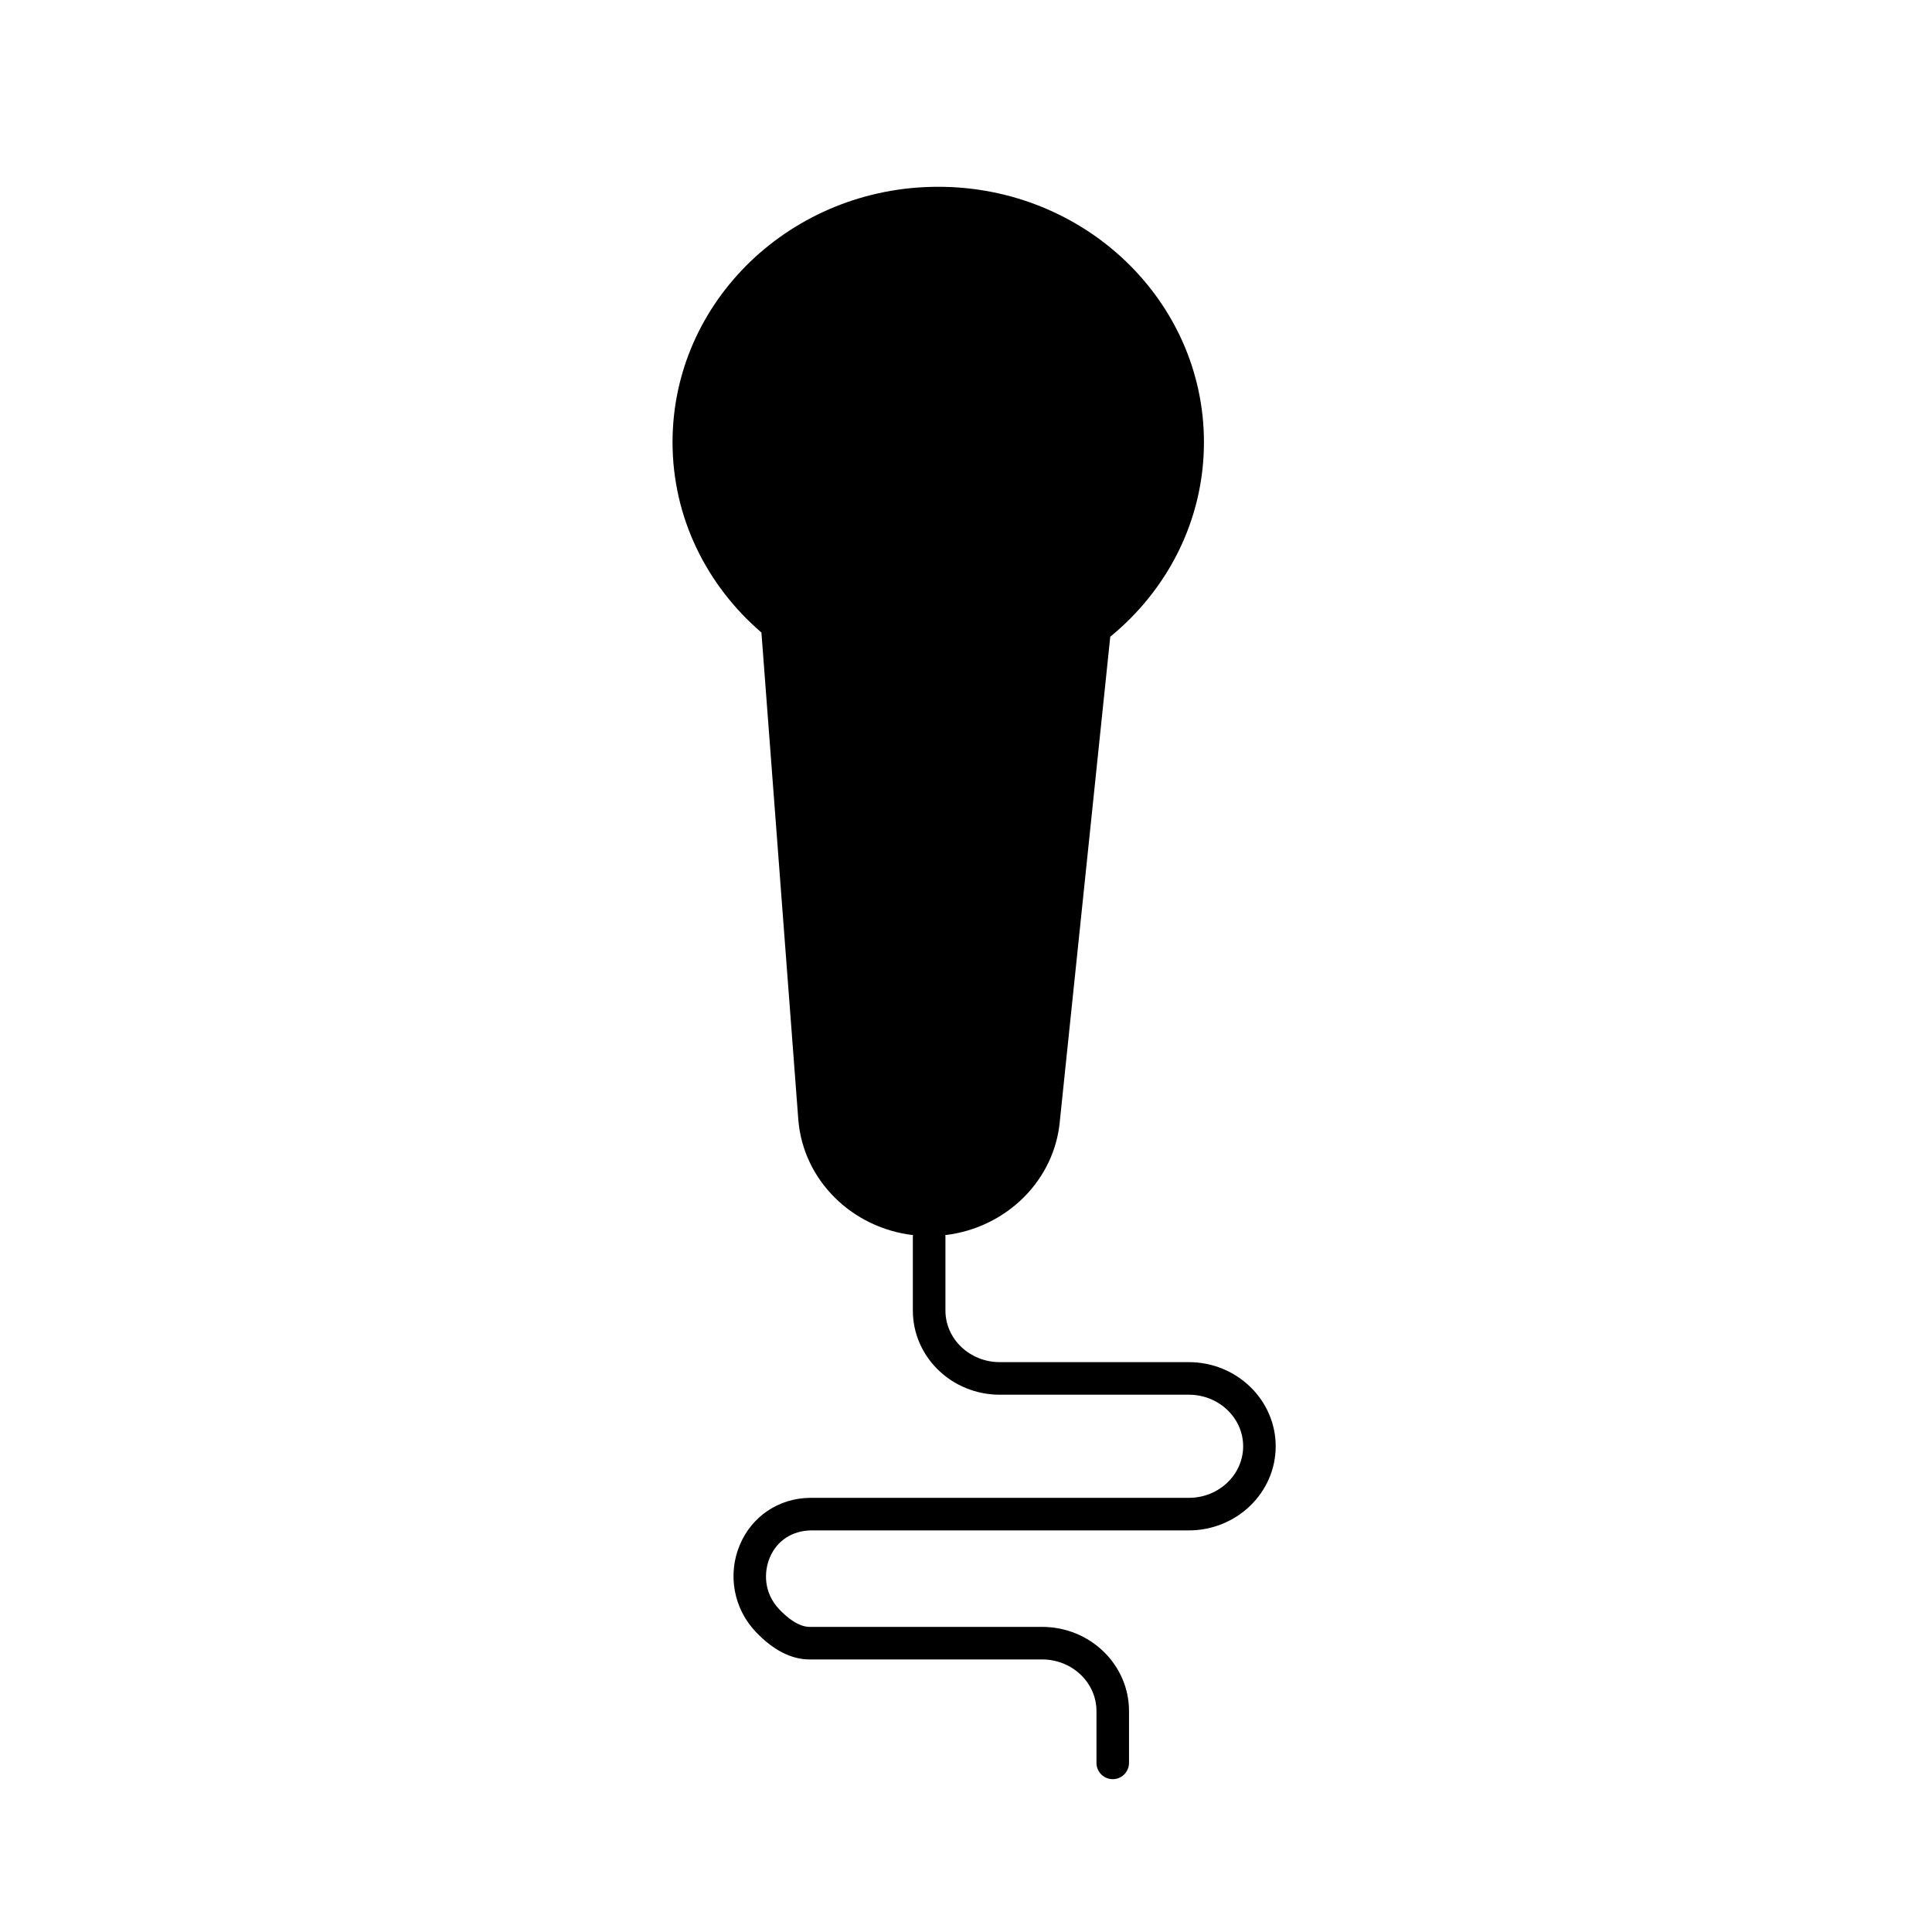
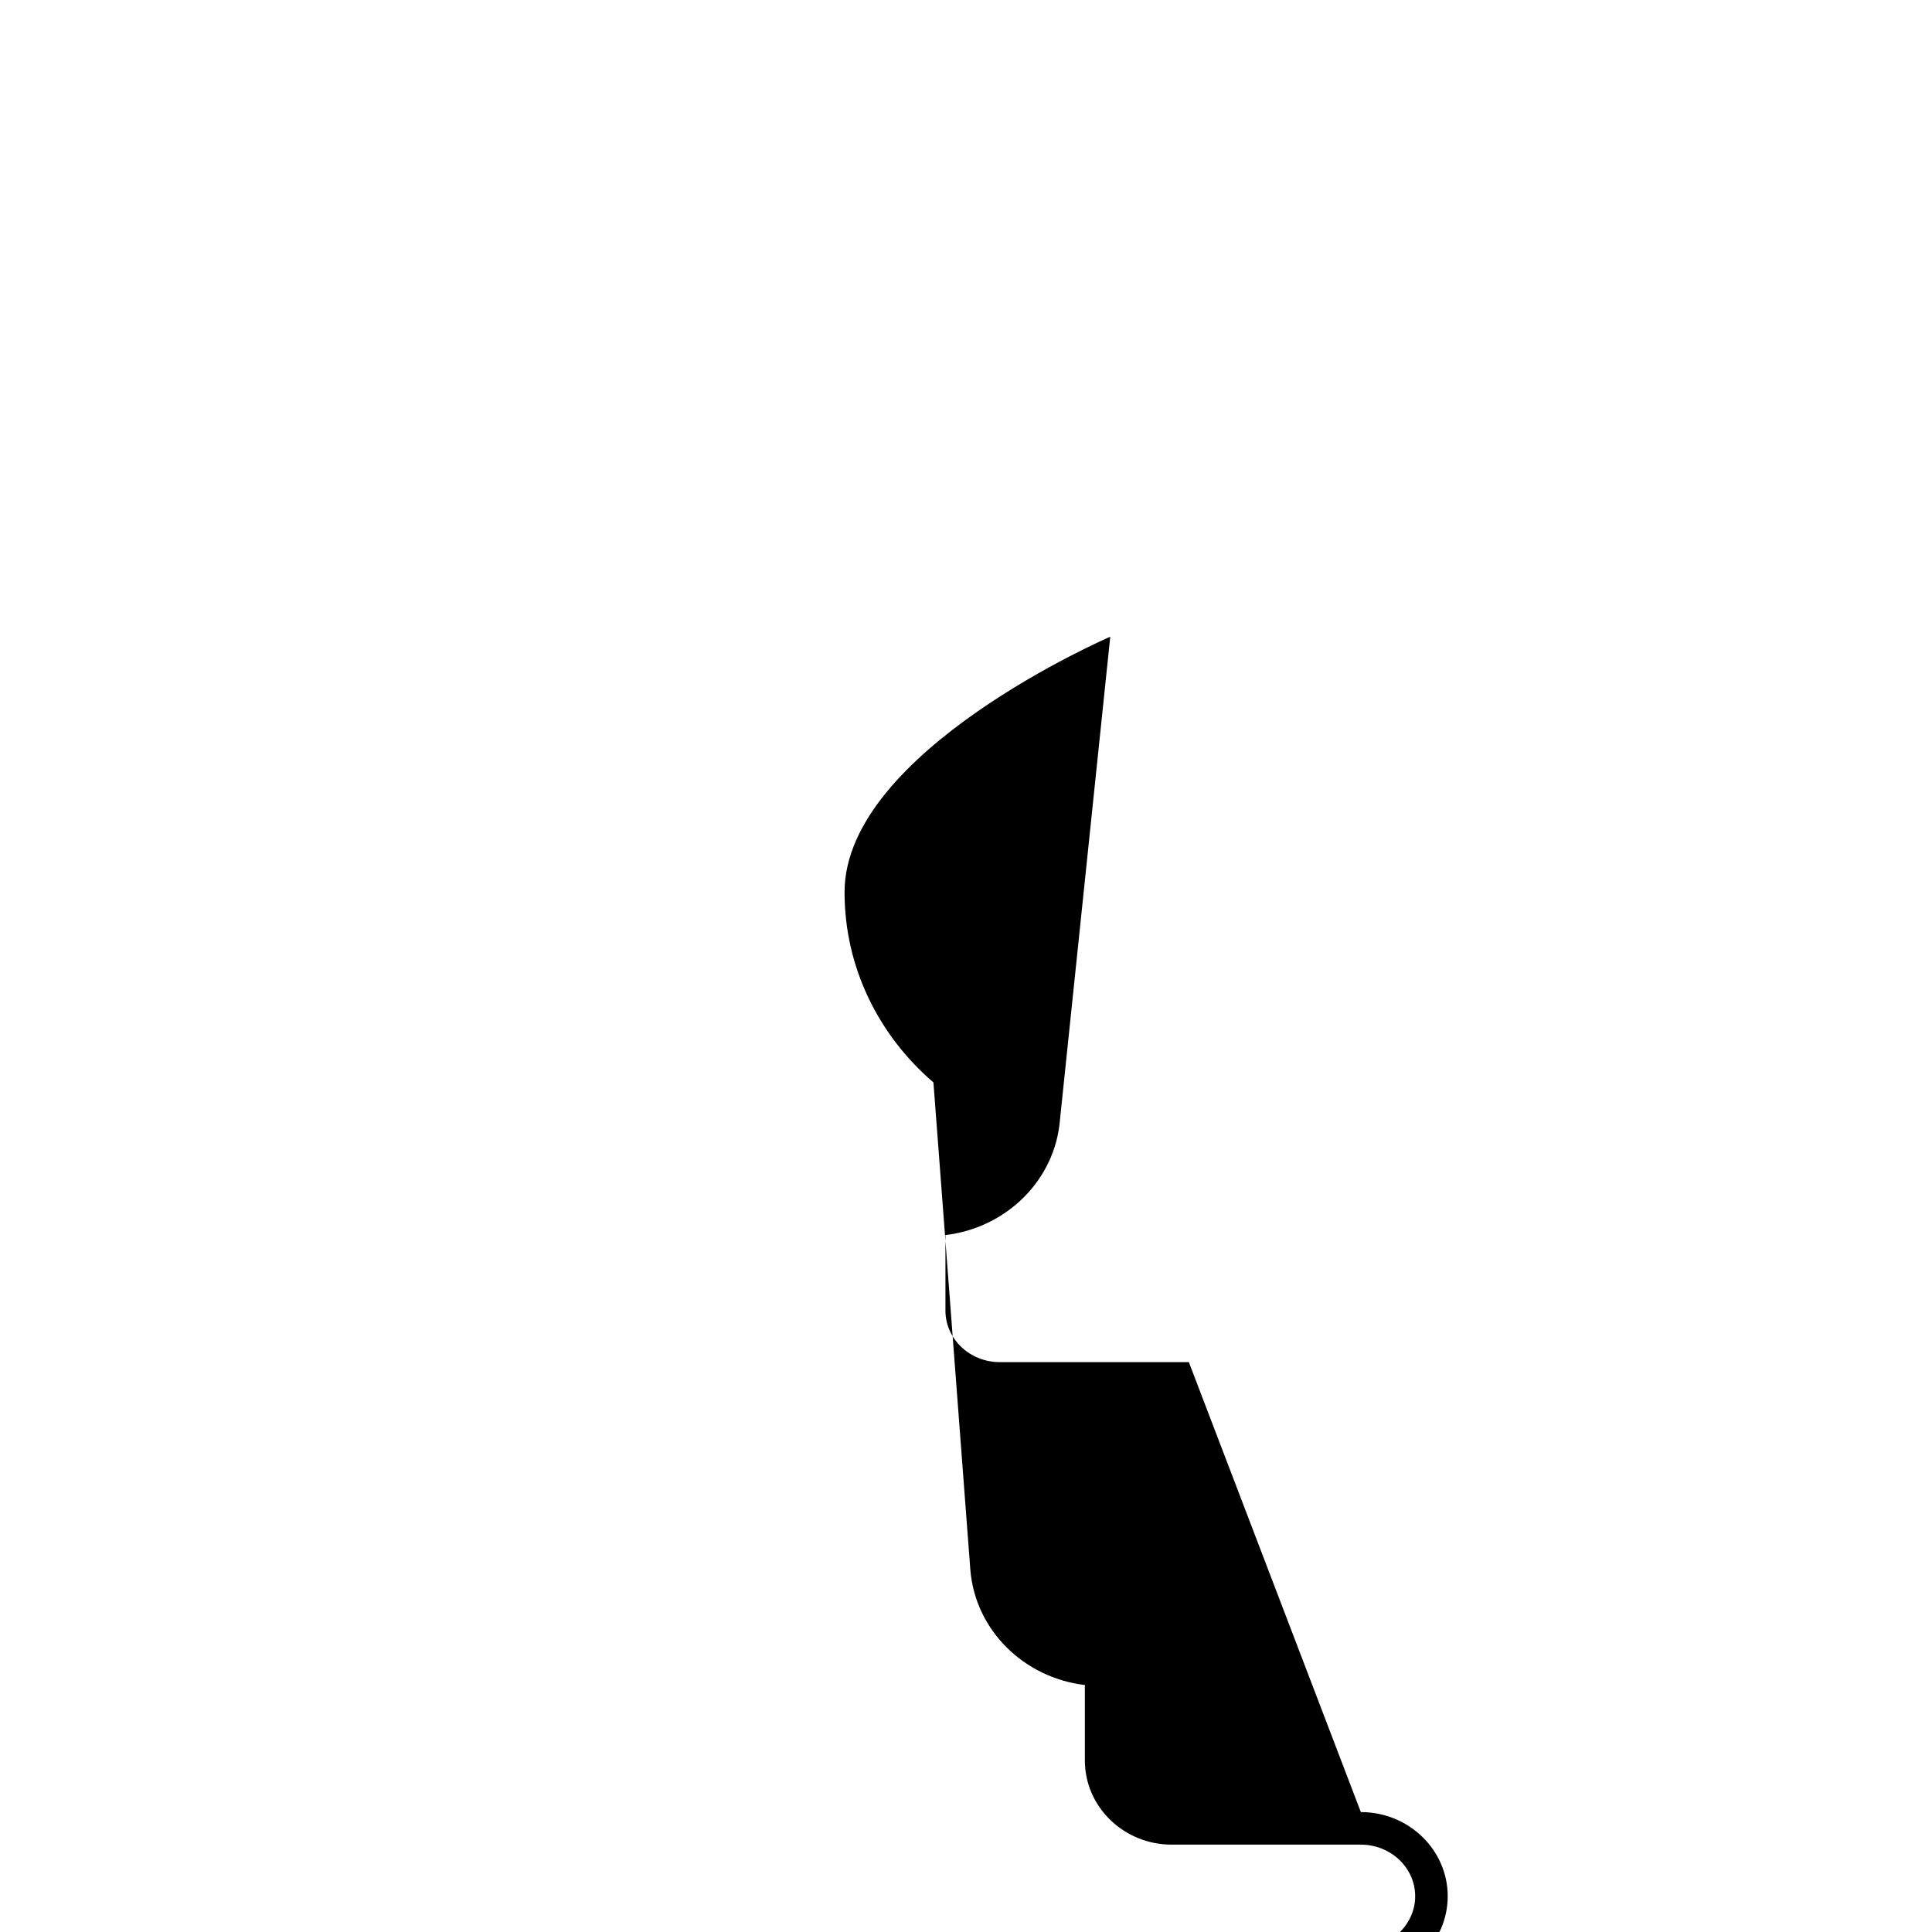
<svg xmlns="http://www.w3.org/2000/svg" fill="#000000" width="800px" height="800px" version="1.1" viewBox="144 144 512 512">
-   <path d="m459.06 504.98h-50.125c-7.93 0-14.383-6.133-14.383-13.664v-19.723c0-0.102-0.051-0.18-0.055-0.277 16.211-1.914 29.121-14.551 30.41-30.578l13.324-128c15.176-12.418 24.828-30.883 24.828-51.543 0-37.387-31.523-67.695-70.414-67.695s-70.414 30.309-70.414 67.695c0 20.062 9.129 38.031 23.555 50.426l9.777 129.12c1.289 16.031 14.199 28.668 30.41 30.578-0.004 0.098-0.055 0.18-0.055 0.277v19.723c0 12.293 10.328 22.293 23.016 22.293h50.125c7.934 0 14.391 6.133 14.391 13.668 0 7.535-6.453 13.664-14.391 13.664h-100.49c-8.242 0.133-15.336 4.914-18.516 12.484-3.289 7.824-1.629 16.863 4.227 23.023 4.609 4.856 9.418 7.32 14.297 7.32h61.609c7.934 0 14.391 6.133 14.391 13.664v13.75c0 2.383 1.934 4.312 4.312 4.312s4.312-1.93 4.312-4.312v-13.75c0-12.293-10.328-22.293-23.02-22.293h-61.609c-3.012 0-6.031-2.519-8.039-4.629-4.246-4.469-4.09-10.031-2.527-13.742 1.859-4.43 5.859-7.117 10.938-7.199h100.11c12.695 0 23.02-10 23.02-22.293 0-12.289-10.328-22.297-23.02-22.297z" />
+   <path d="m459.06 504.98h-50.125c-7.93 0-14.383-6.133-14.383-13.664v-19.723c0-0.102-0.051-0.18-0.055-0.277 16.211-1.914 29.121-14.551 30.41-30.578l13.324-128s-70.414 30.309-70.414 67.695c0 20.062 9.129 38.031 23.555 50.426l9.777 129.12c1.289 16.031 14.199 28.668 30.41 30.578-0.004 0.098-0.055 0.18-0.055 0.277v19.723c0 12.293 10.328 22.293 23.016 22.293h50.125c7.934 0 14.391 6.133 14.391 13.668 0 7.535-6.453 13.664-14.391 13.664h-100.49c-8.242 0.133-15.336 4.914-18.516 12.484-3.289 7.824-1.629 16.863 4.227 23.023 4.609 4.856 9.418 7.32 14.297 7.32h61.609c7.934 0 14.391 6.133 14.391 13.664v13.75c0 2.383 1.934 4.312 4.312 4.312s4.312-1.93 4.312-4.312v-13.75c0-12.293-10.328-22.293-23.02-22.293h-61.609c-3.012 0-6.031-2.519-8.039-4.629-4.246-4.469-4.09-10.031-2.527-13.742 1.859-4.43 5.859-7.117 10.938-7.199h100.11c12.695 0 23.02-10 23.02-22.293 0-12.289-10.328-22.297-23.02-22.297z" />
</svg>